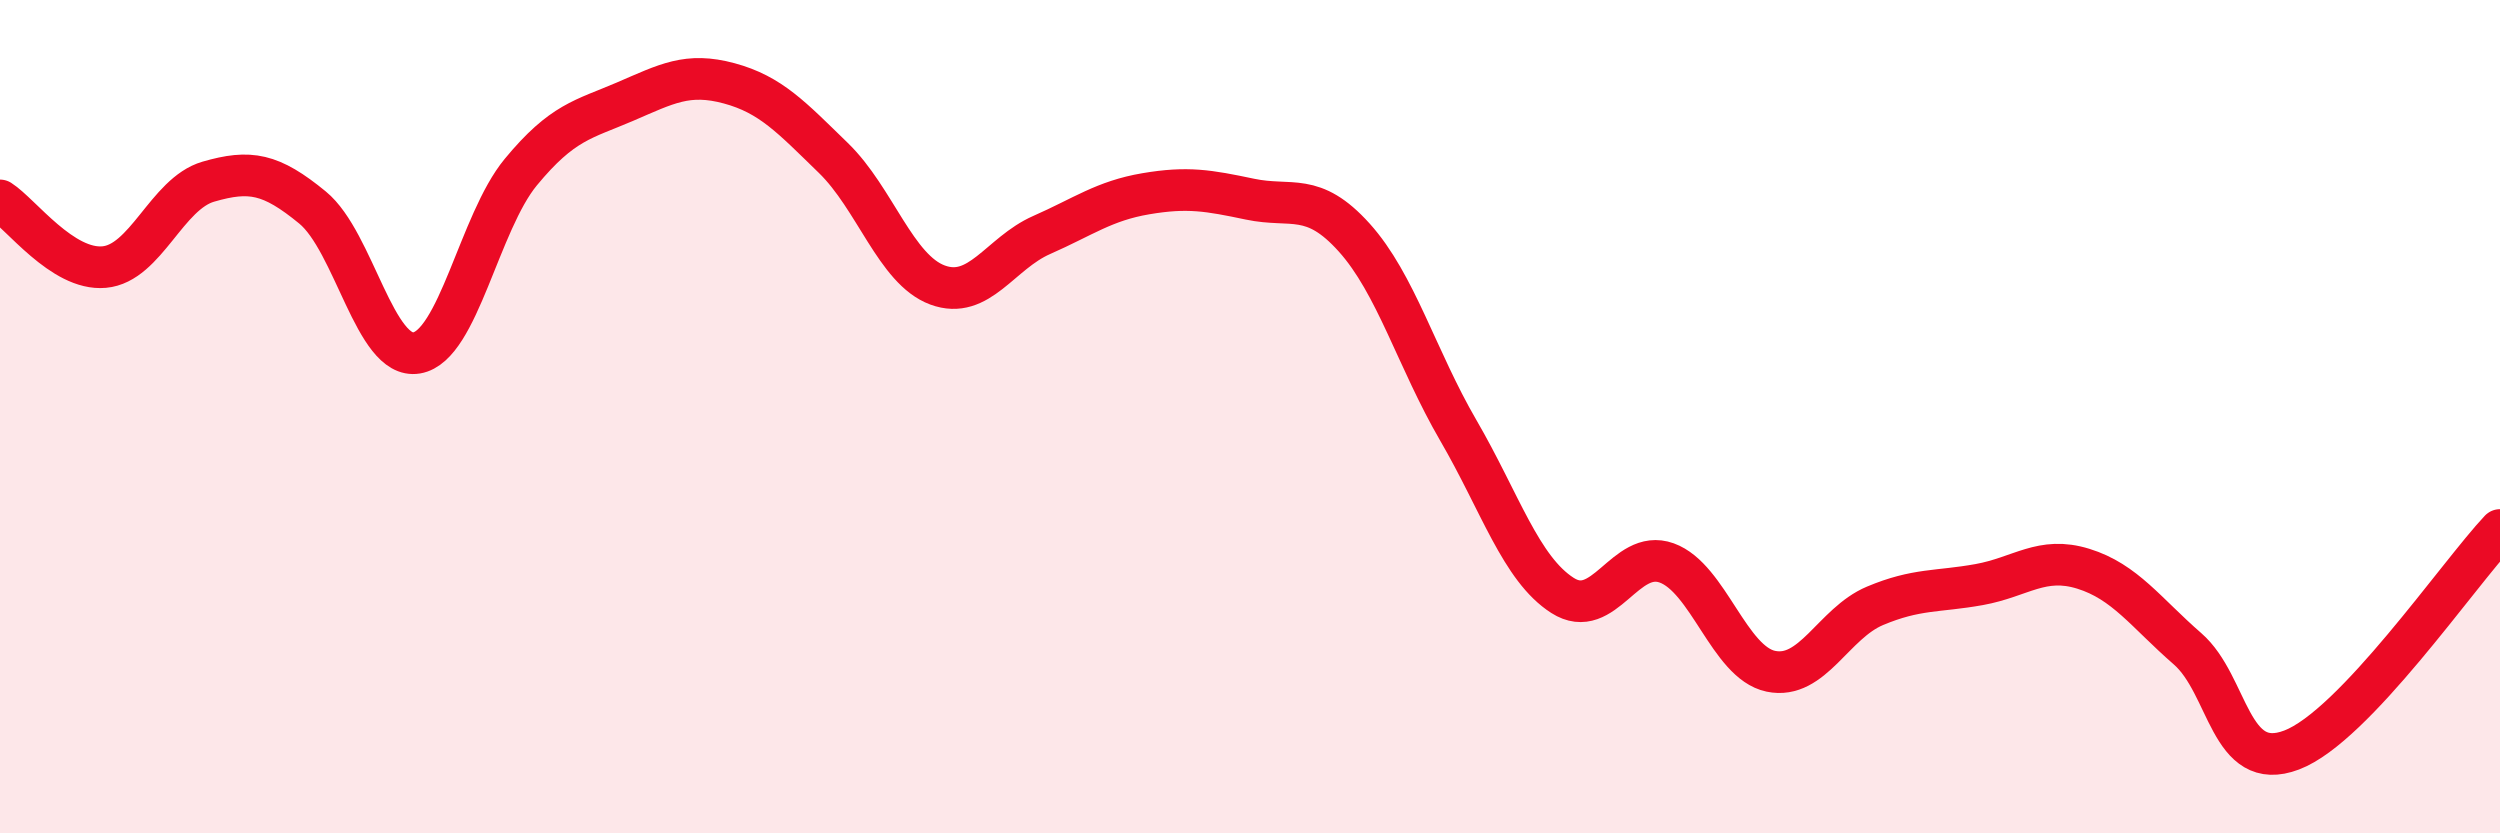
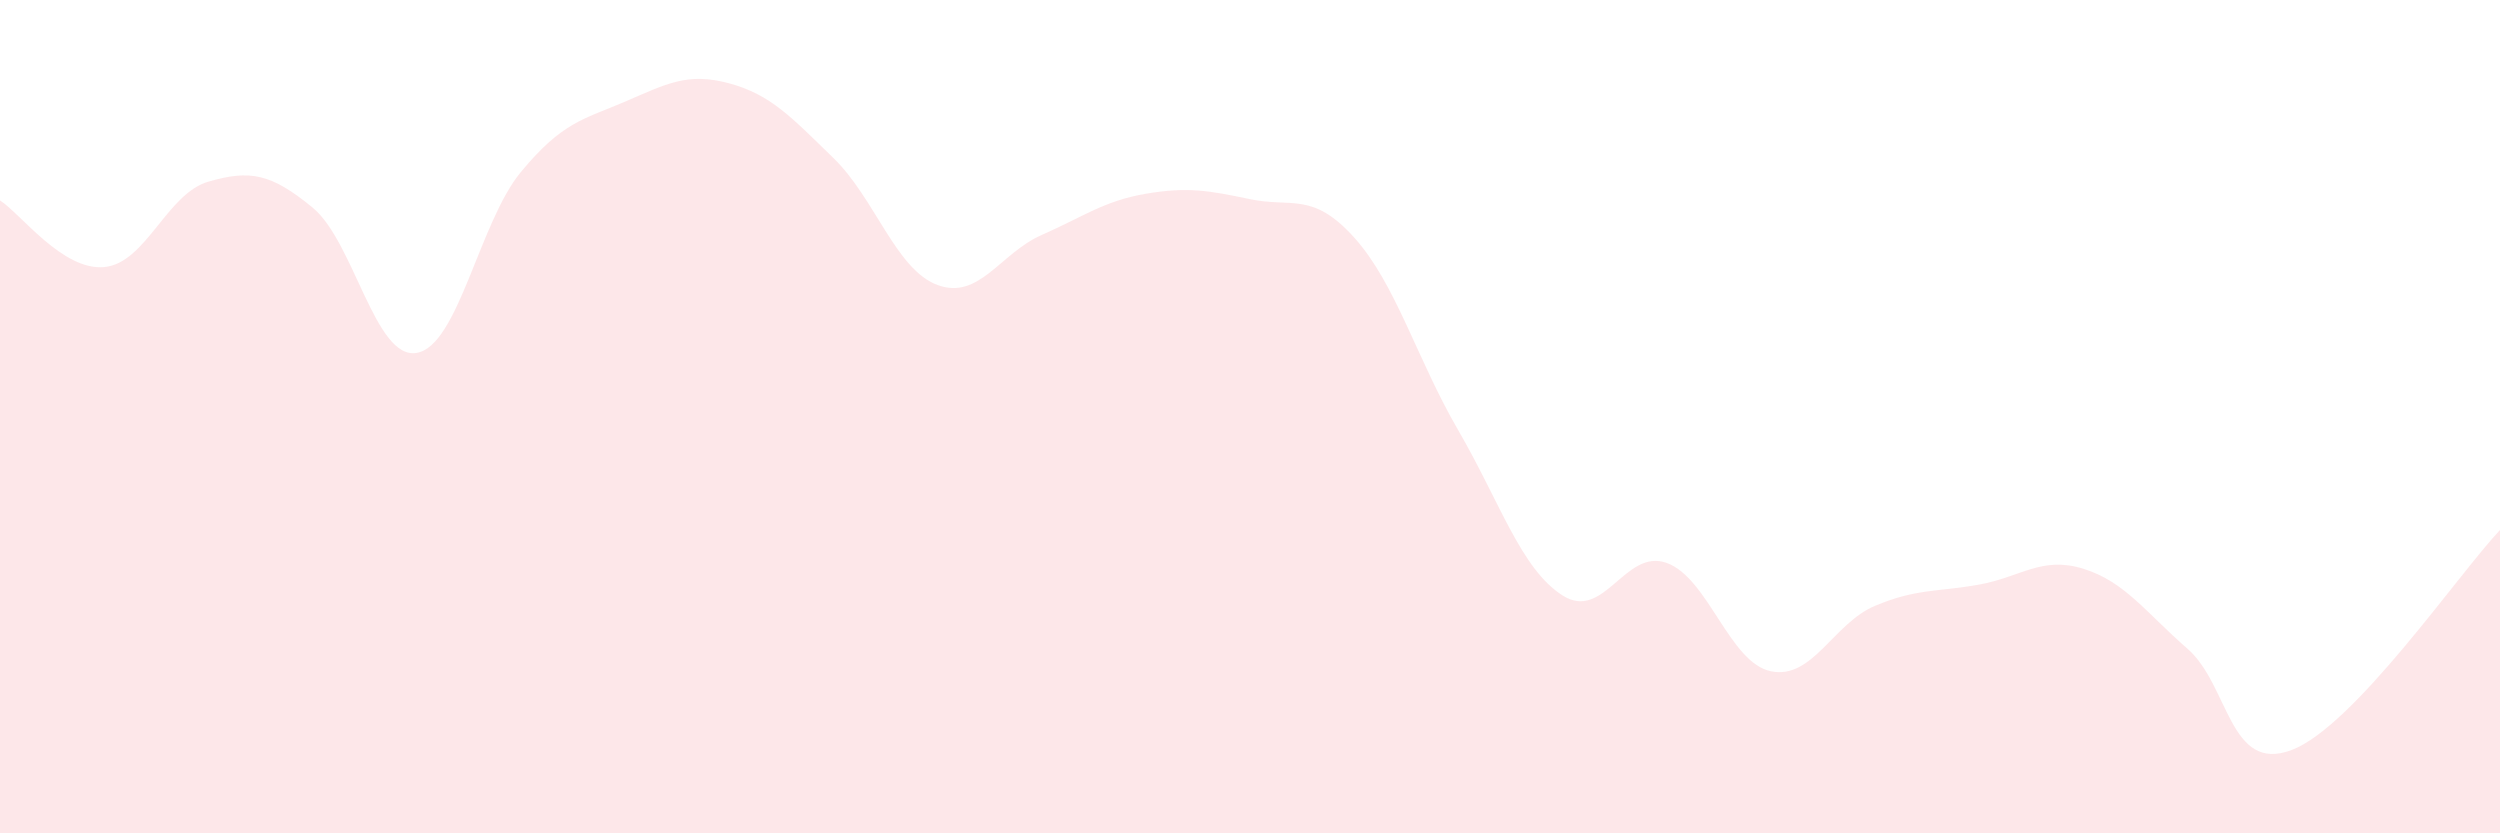
<svg xmlns="http://www.w3.org/2000/svg" width="60" height="20" viewBox="0 0 60 20">
  <path d="M 0,4.81 C 0.5,5.13 1.5,6.5 2.5,6.41 C 3.5,6.32 4,4.65 5,4.36 C 6,4.07 6.5,4.16 7.5,4.98 C 8.5,5.8 9,8.64 10,8.47 C 11,8.3 11.5,5.34 12.5,4.13 C 13.5,2.92 14,2.87 15,2.44 C 16,2.01 16.5,1.73 17.5,2 C 18.5,2.27 19,2.82 20,3.79 C 21,4.76 21.5,6.47 22.5,6.84 C 23.5,7.21 24,6.08 25,5.64 C 26,5.2 26.5,4.82 27.5,4.65 C 28.5,4.48 29,4.57 30,4.78 C 31,4.99 31.5,4.59 32.5,5.7 C 33.5,6.81 34,8.61 35,10.33 C 36,12.05 36.5,13.65 37.5,14.29 C 38.5,14.93 39,13.15 40,13.51 C 41,13.87 41.5,15.9 42.5,16.11 C 43.5,16.32 44,14.96 45,14.54 C 46,14.12 46.5,14.21 47.5,14.03 C 48.5,13.85 49,13.34 50,13.65 C 51,13.96 51.5,14.7 52.5,15.57 C 53.5,16.44 53.5,18.57 55,18 C 56.5,17.43 59,13.78 60,12.72L60 20L0 20Z" fill="#EB0A25" opacity="0.1" stroke-linecap="round" stroke-linejoin="round" />
-   <path d="M 0,4.81 C 0.5,5.13 1.5,6.5 2.5,6.41 C 3.5,6.32 4,4.65 5,4.36 C 6,4.07 6.5,4.16 7.5,4.98 C 8.5,5.8 9,8.64 10,8.47 C 11,8.3 11.5,5.34 12.5,4.13 C 13.5,2.92 14,2.87 15,2.44 C 16,2.01 16.5,1.73 17.5,2 C 18.5,2.27 19,2.82 20,3.79 C 21,4.76 21.5,6.47 22.5,6.84 C 23.5,7.21 24,6.08 25,5.64 C 26,5.2 26.5,4.82 27.5,4.65 C 28.5,4.48 29,4.57 30,4.78 C 31,4.99 31.5,4.59 32.5,5.7 C 33.5,6.81 34,8.61 35,10.33 C 36,12.05 36.5,13.65 37.5,14.29 C 38.5,14.93 39,13.15 40,13.51 C 41,13.87 41.5,15.9 42.5,16.11 C 43.5,16.32 44,14.96 45,14.54 C 46,14.12 46.5,14.21 47.5,14.03 C 48.5,13.85 49,13.34 50,13.65 C 51,13.96 51.5,14.7 52.5,15.57 C 53.5,16.44 53.5,18.57 55,18 C 56.5,17.43 59,13.78 60,12.72" stroke="#EB0A25" stroke-width="1" fill="none" stroke-linecap="round" stroke-linejoin="round" />
</svg>